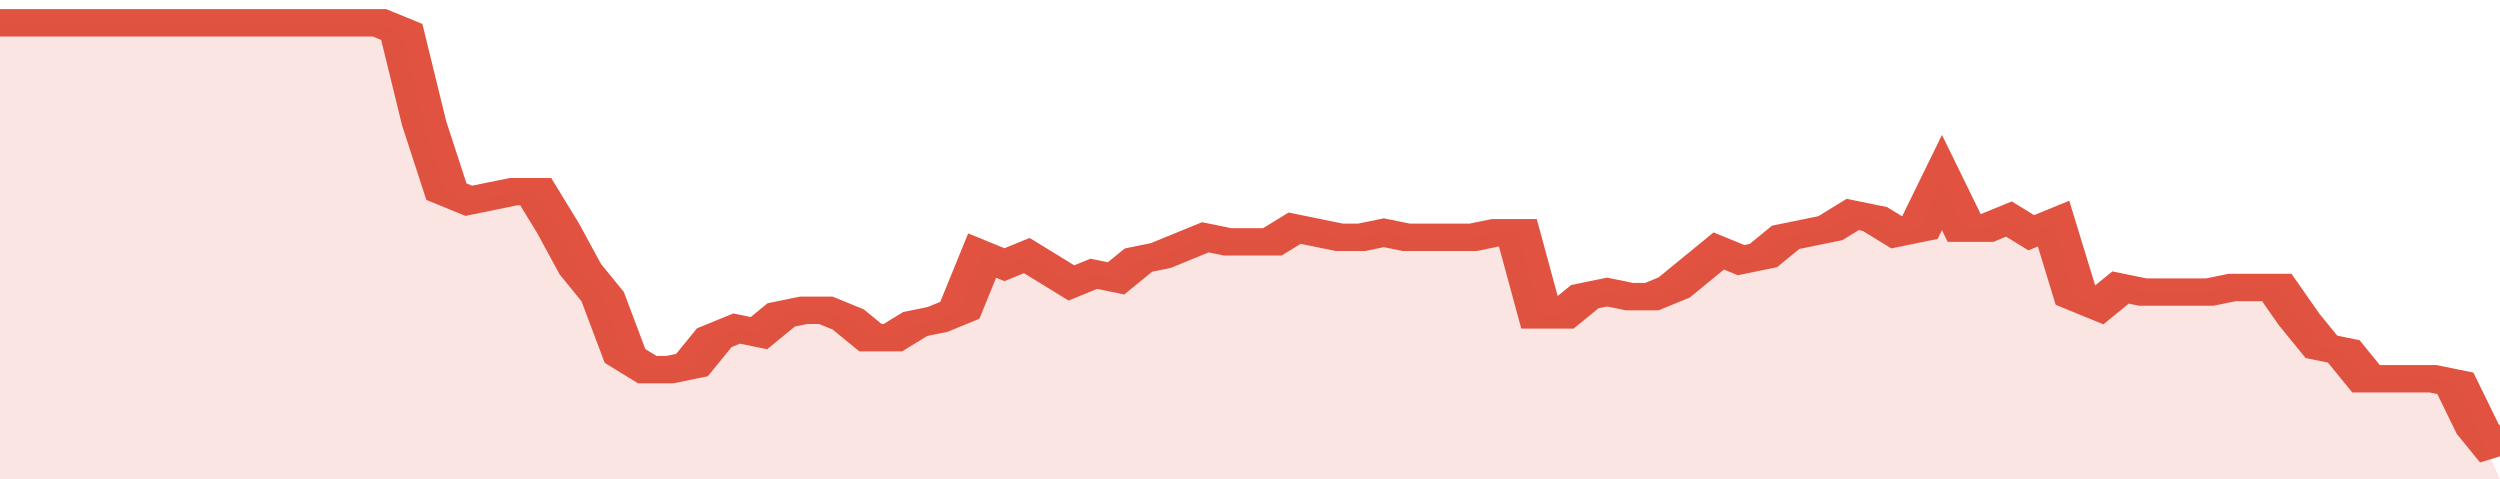
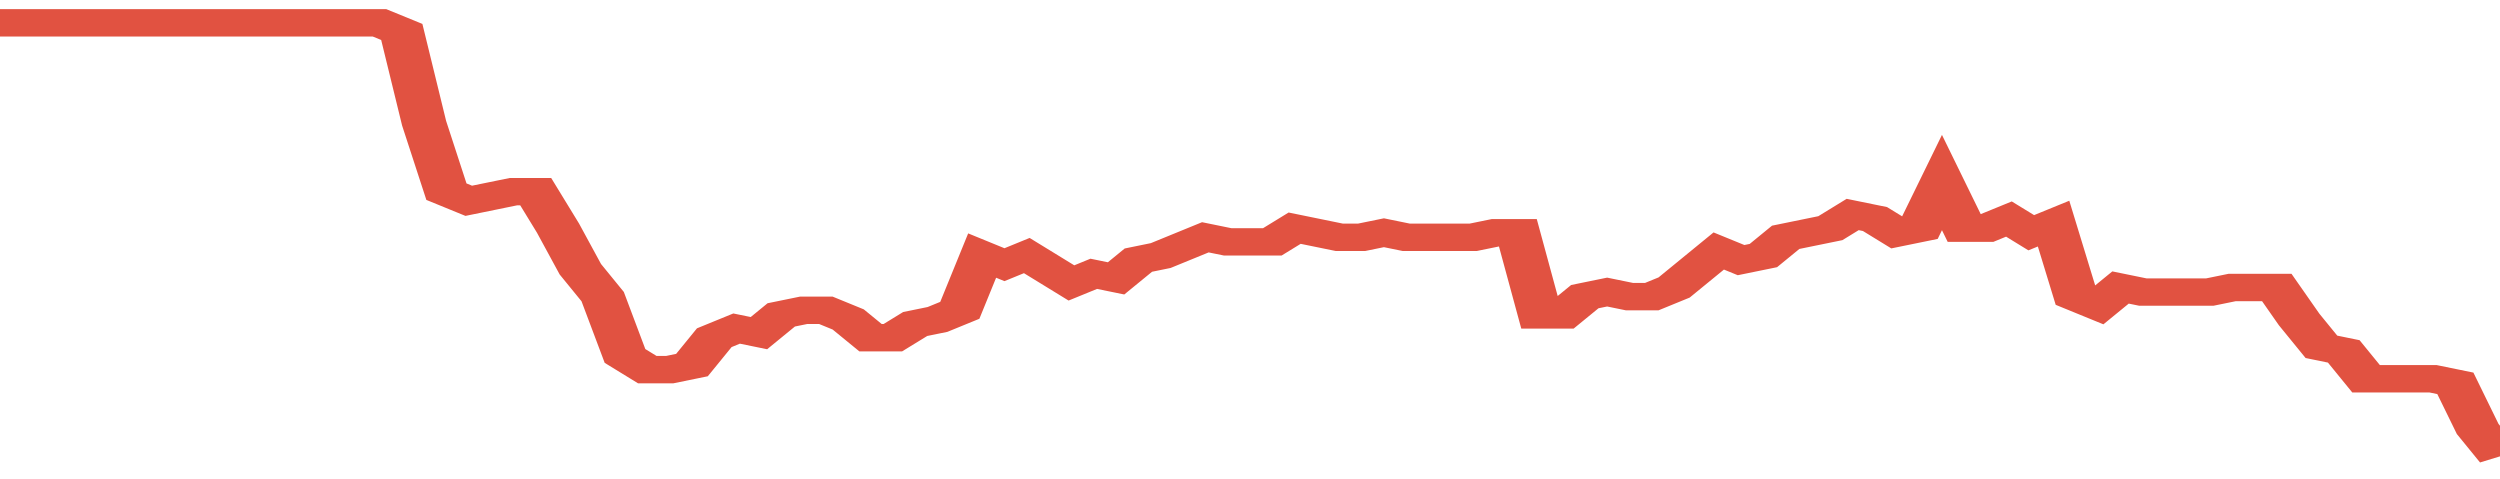
<svg xmlns="http://www.w3.org/2000/svg" viewBox="0 0 336 105" width="120" height="23" preserveAspectRatio="none">
  <polyline fill="none" stroke="#E15241" stroke-width="6" points="0, 5 3, 5 6, 5 9, 5 12, 5 15, 5 18, 5 21, 5 24, 5 27, 5 30, 5 33, 5 36, 5 39, 5 42, 5 45, 5 48, 5 51, 5 54, 7 57, 27 60, 42 63, 44 66, 43 69, 42 72, 42 75, 50 78, 59 81, 65 84, 78 87, 81 90, 81 93, 80 96, 74 99, 72 102, 73 105, 69 108, 68 111, 68 114, 70 117, 74 120, 74 123, 71 126, 70 129, 68 132, 56 135, 58 138, 56 141, 59 144, 62 147, 60 150, 61 153, 57 156, 56 159, 54 162, 52 165, 53 168, 53 171, 53 174, 50 177, 51 180, 52 183, 52 186, 51 189, 52 192, 52 195, 52 198, 52 201, 51 204, 51 207, 69 210, 69 213, 65 216, 64 219, 65 222, 65 225, 63 228, 59 231, 55 234, 57 237, 56 240, 52 243, 51 246, 50 249, 47 252, 48 255, 51 258, 50 261, 40 264, 50 267, 50 270, 48 273, 51 276, 49 279, 65 282, 67 285, 63 288, 64 291, 64 294, 64 297, 64 300, 63 303, 63 306, 63 309, 70 312, 76 315, 77 318, 83 321, 83 324, 83 327, 83 330, 84 333, 94 336, 100 "> </polyline>
-   <polygon fill="#E15241" opacity="0.15" points="0, 105 0, 5 3, 5 6, 5 9, 5 12, 5 15, 5 18, 5 21, 5 24, 5 27, 5 30, 5 33, 5 36, 5 39, 5 42, 5 45, 5 48, 5 51, 5 54, 7 57, 27 60, 42 63, 44 66, 43 69, 42 72, 42 75, 50 78, 59 81, 65 84, 78 87, 81 90, 81 93, 80 96, 74 99, 72 102, 73 105, 69 108, 68 111, 68 114, 70 117, 74 120, 74 123, 71 126, 70 129, 68 132, 56 135, 58 138, 56 141, 59 144, 62 147, 60 150, 61 153, 57 156, 56 159, 54 162, 52 165, 53 168, 53 171, 53 174, 50 177, 51 180, 52 183, 52 186, 51 189, 52 192, 52 195, 52 198, 52 201, 51 204, 51 207, 69 210, 69 213, 65 216, 64 219, 65 222, 65 225, 63 228, 59 231, 55 234, 57 237, 56 240, 52 243, 51 246, 50 249, 47 252, 48 255, 51 258, 50 261, 40 264, 50 267, 50 270, 48 273, 51 276, 49 279, 65 282, 67 285, 63 288, 64 291, 64 294, 64 297, 64 300, 63 303, 63 306, 63 309, 70 312, 76 315, 77 318, 83 321, 83 324, 83 327, 83 330, 84 333, 94 336, 105 " />
</svg>